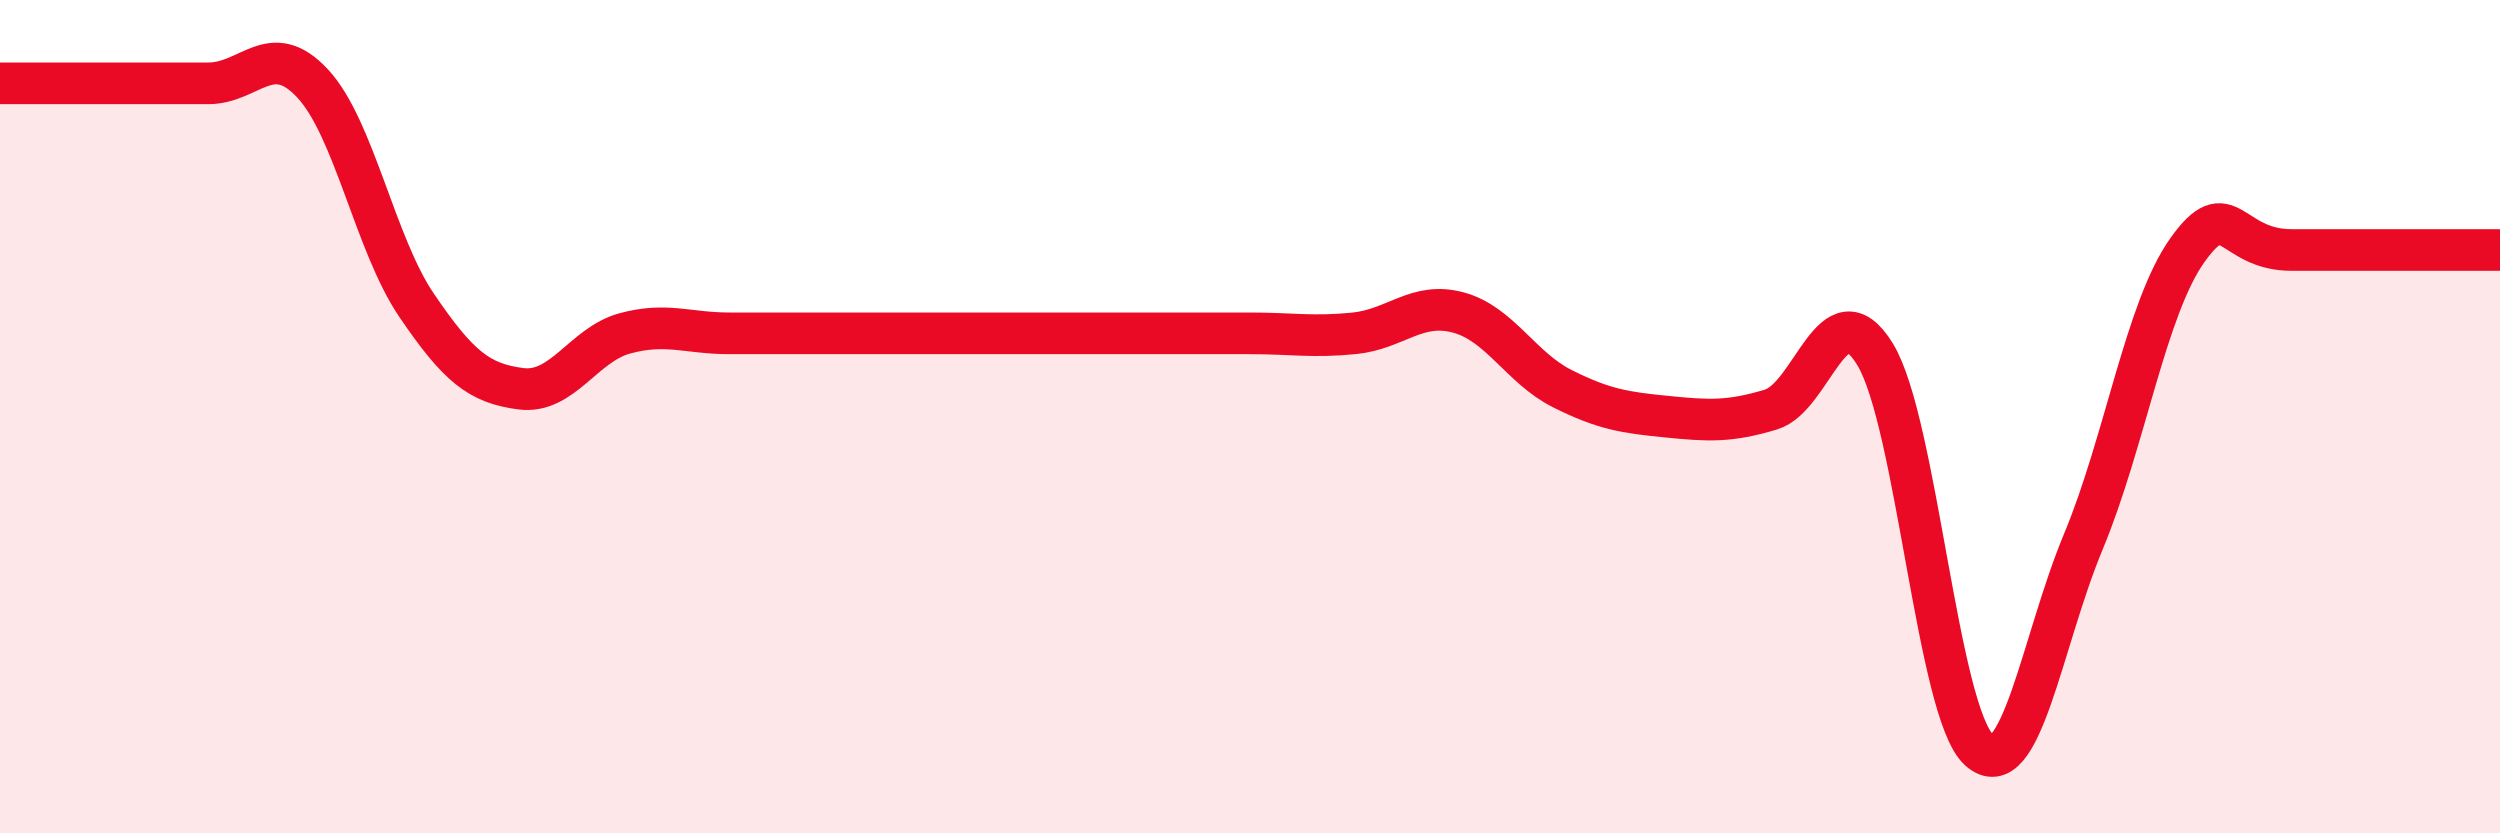
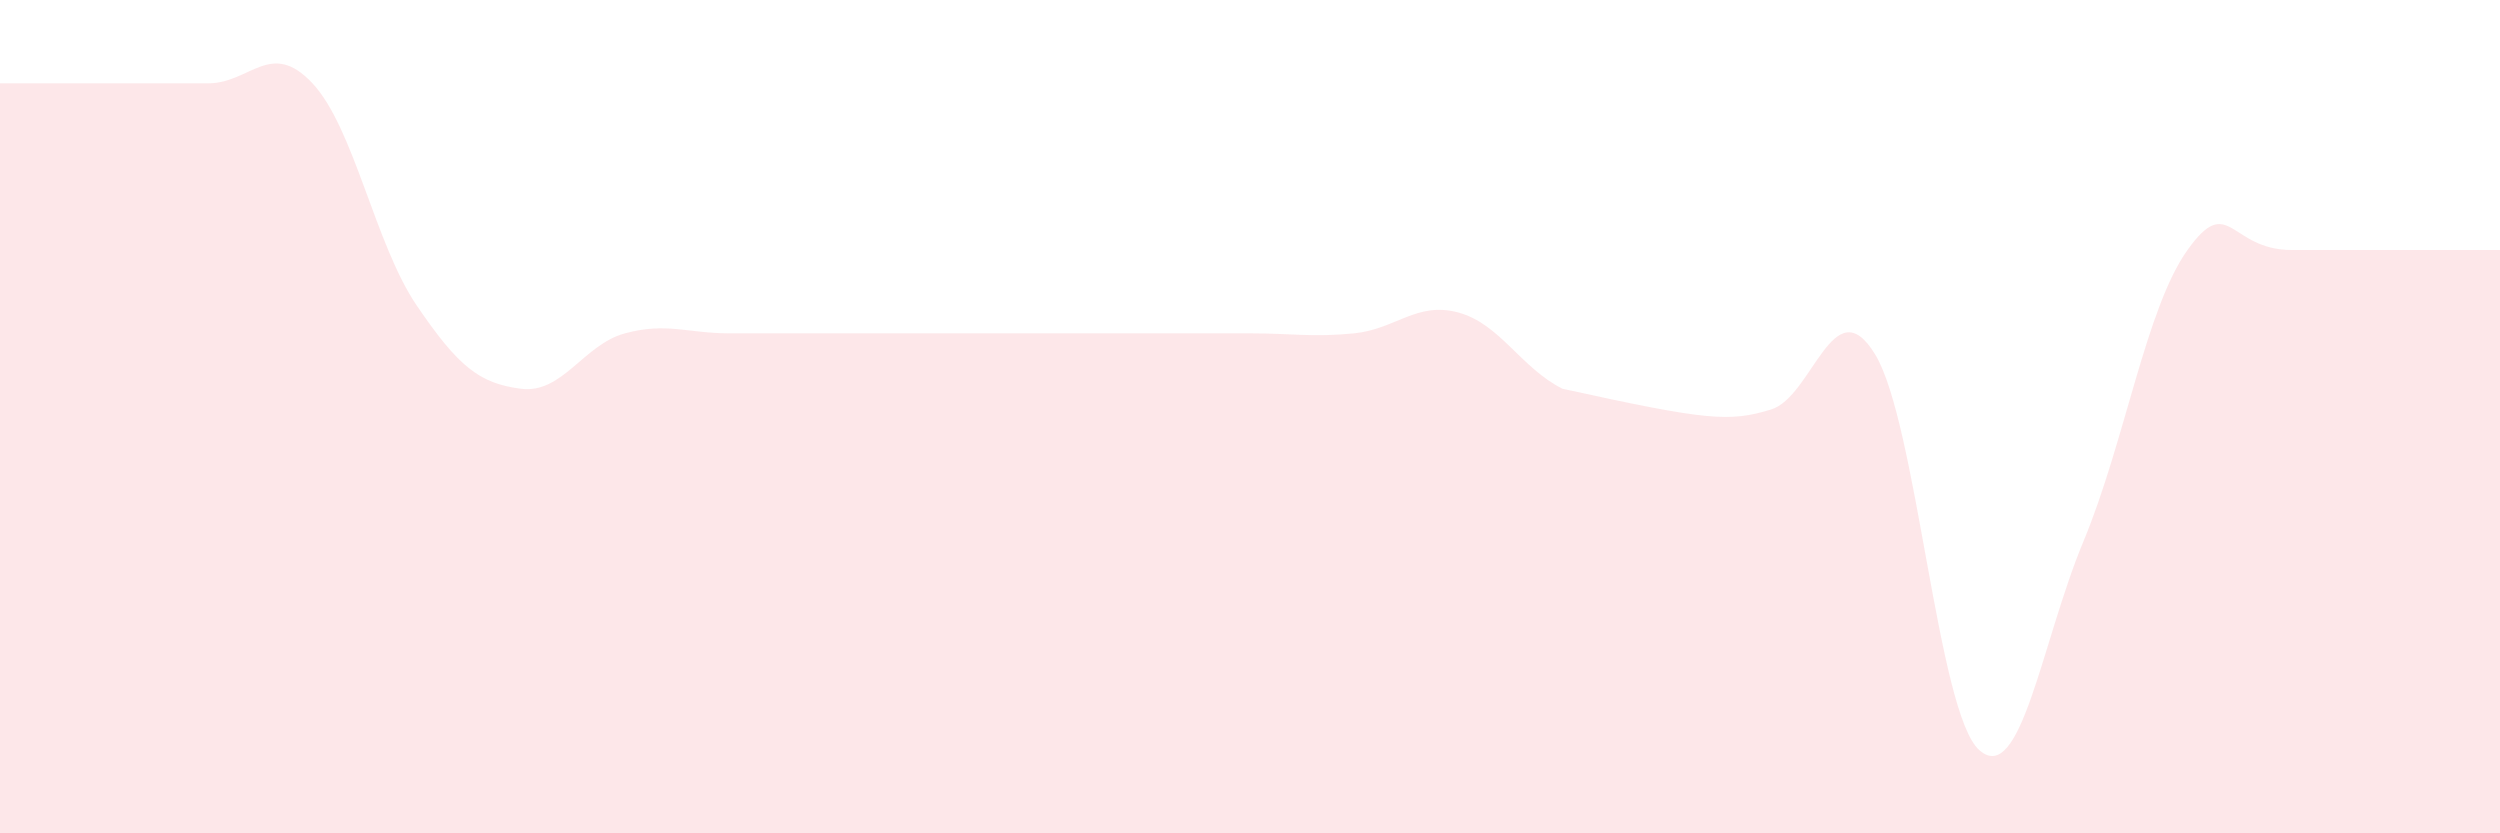
<svg xmlns="http://www.w3.org/2000/svg" width="60" height="20" viewBox="0 0 60 20">
-   <path d="M 0,2 C 0.5,2 1.5,2 2.5,2 C 3.5,2 4,2 5,2 C 6,2 6.5,0.93 7.5,2 C 8.5,3.07 9,5.86 10,7.33 C 11,8.8 11.5,9.2 12.5,9.33 C 13.5,9.46 14,8.27 15,8 C 16,7.73 16.5,8 17.5,8 C 18.5,8 19,8 20,8 C 21,8 21.5,8 22.5,8 C 23.5,8 24,8 25,8 C 26,8 26.5,8 27.5,8 C 28.5,8 29,8 30,8 C 31,8 31.5,8.1 32.5,8 C 33.5,7.9 34,7.23 35,7.5 C 36,7.77 36.5,8.83 37.5,9.33 C 38.5,9.83 39,9.9 40,10 C 41,10.1 41.5,10.13 42.5,9.83 C 43.5,9.53 44,6.87 45,8.5 C 46,10.13 46.5,17.1 47.5,18 C 48.5,18.9 49,15.4 50,13 C 51,10.6 51.5,7.4 52.5,6 C 53.5,4.6 53.5,6 55,6 C 56.5,6 59,6 60,6L60 20L0 20Z" fill="#EB0A25" opacity="0.1" stroke-linecap="round" stroke-linejoin="round" />
-   <path d="M 0,2 C 0.5,2 1.5,2 2.5,2 C 3.5,2 4,2 5,2 C 6,2 6.5,0.93 7.5,2 C 8.5,3.07 9,5.86 10,7.33 C 11,8.8 11.5,9.2 12.5,9.33 C 13.5,9.46 14,8.27 15,8 C 16,7.73 16.5,8 17.5,8 C 18.5,8 19,8 20,8 C 21,8 21.5,8 22.5,8 C 23.5,8 24,8 25,8 C 26,8 26.5,8 27.5,8 C 28.5,8 29,8 30,8 C 31,8 31.5,8.1 32.5,8 C 33.5,7.9 34,7.23 35,7.5 C 36,7.77 36.5,8.83 37.5,9.33 C 38.5,9.83 39,9.9 40,10 C 41,10.1 41.5,10.13 42.5,9.83 C 43.5,9.53 44,6.87 45,8.5 C 46,10.13 46.5,17.1 47.5,18 C 48.5,18.9 49,15.4 50,13 C 51,10.6 51.5,7.4 52.5,6 C 53.5,4.6 53.5,6 55,6 C 56.5,6 59,6 60,6" stroke="#EB0A25" stroke-width="1" fill="none" stroke-linecap="round" stroke-linejoin="round" />
+   <path d="M 0,2 C 0.5,2 1.5,2 2.5,2 C 3.5,2 4,2 5,2 C 6,2 6.5,0.93 7.5,2 C 8.5,3.07 9,5.86 10,7.33 C 11,8.8 11.5,9.2 12.5,9.33 C 13.5,9.46 14,8.27 15,8 C 16,7.73 16.5,8 17.5,8 C 18.5,8 19,8 20,8 C 21,8 21.5,8 22.5,8 C 23.5,8 24,8 25,8 C 26,8 26.5,8 27.5,8 C 28.5,8 29,8 30,8 C 31,8 31.5,8.1 32.5,8 C 33.5,7.9 34,7.23 35,7.5 C 36,7.77 36.5,8.83 37.5,9.33 C 41,10.1 41.5,10.13 42.5,9.83 C 43.5,9.53 44,6.87 45,8.5 C 46,10.13 46.5,17.1 47.5,18 C 48.5,18.9 49,15.4 50,13 C 51,10.6 51.5,7.4 52.5,6 C 53.5,4.6 53.5,6 55,6 C 56.5,6 59,6 60,6L60 20L0 20Z" fill="#EB0A25" opacity="0.1" stroke-linecap="round" stroke-linejoin="round" />
</svg>